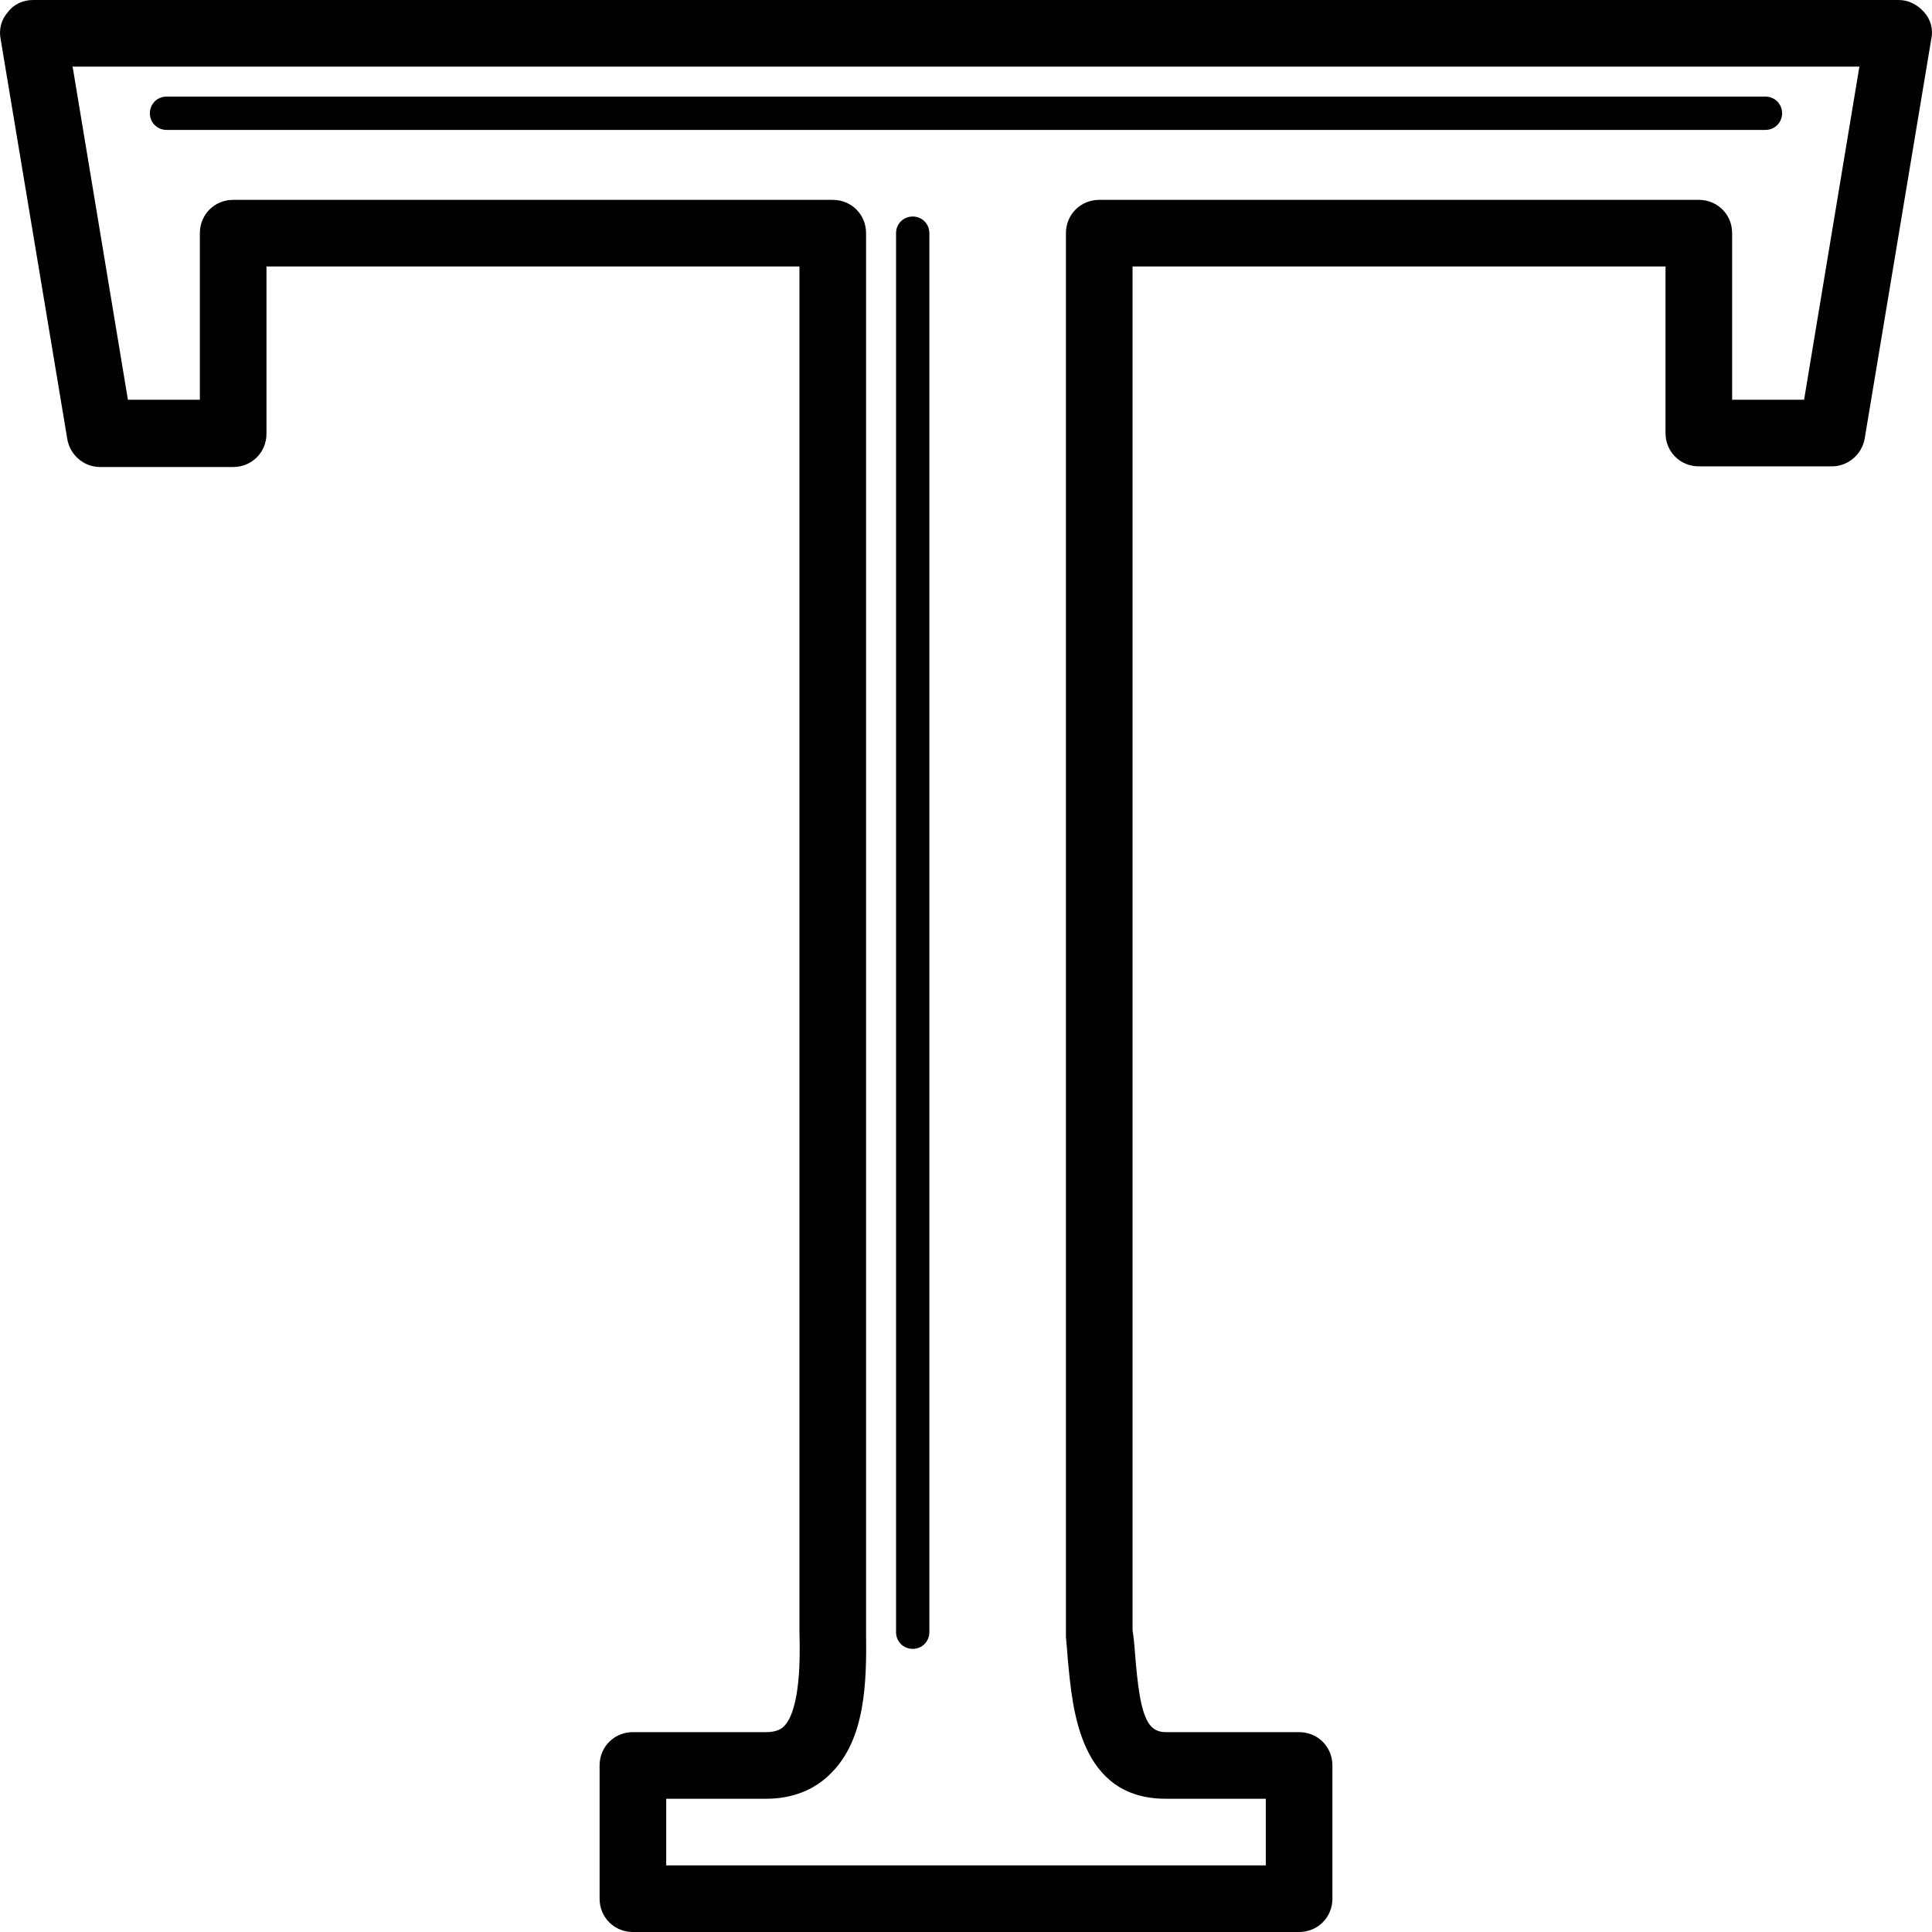
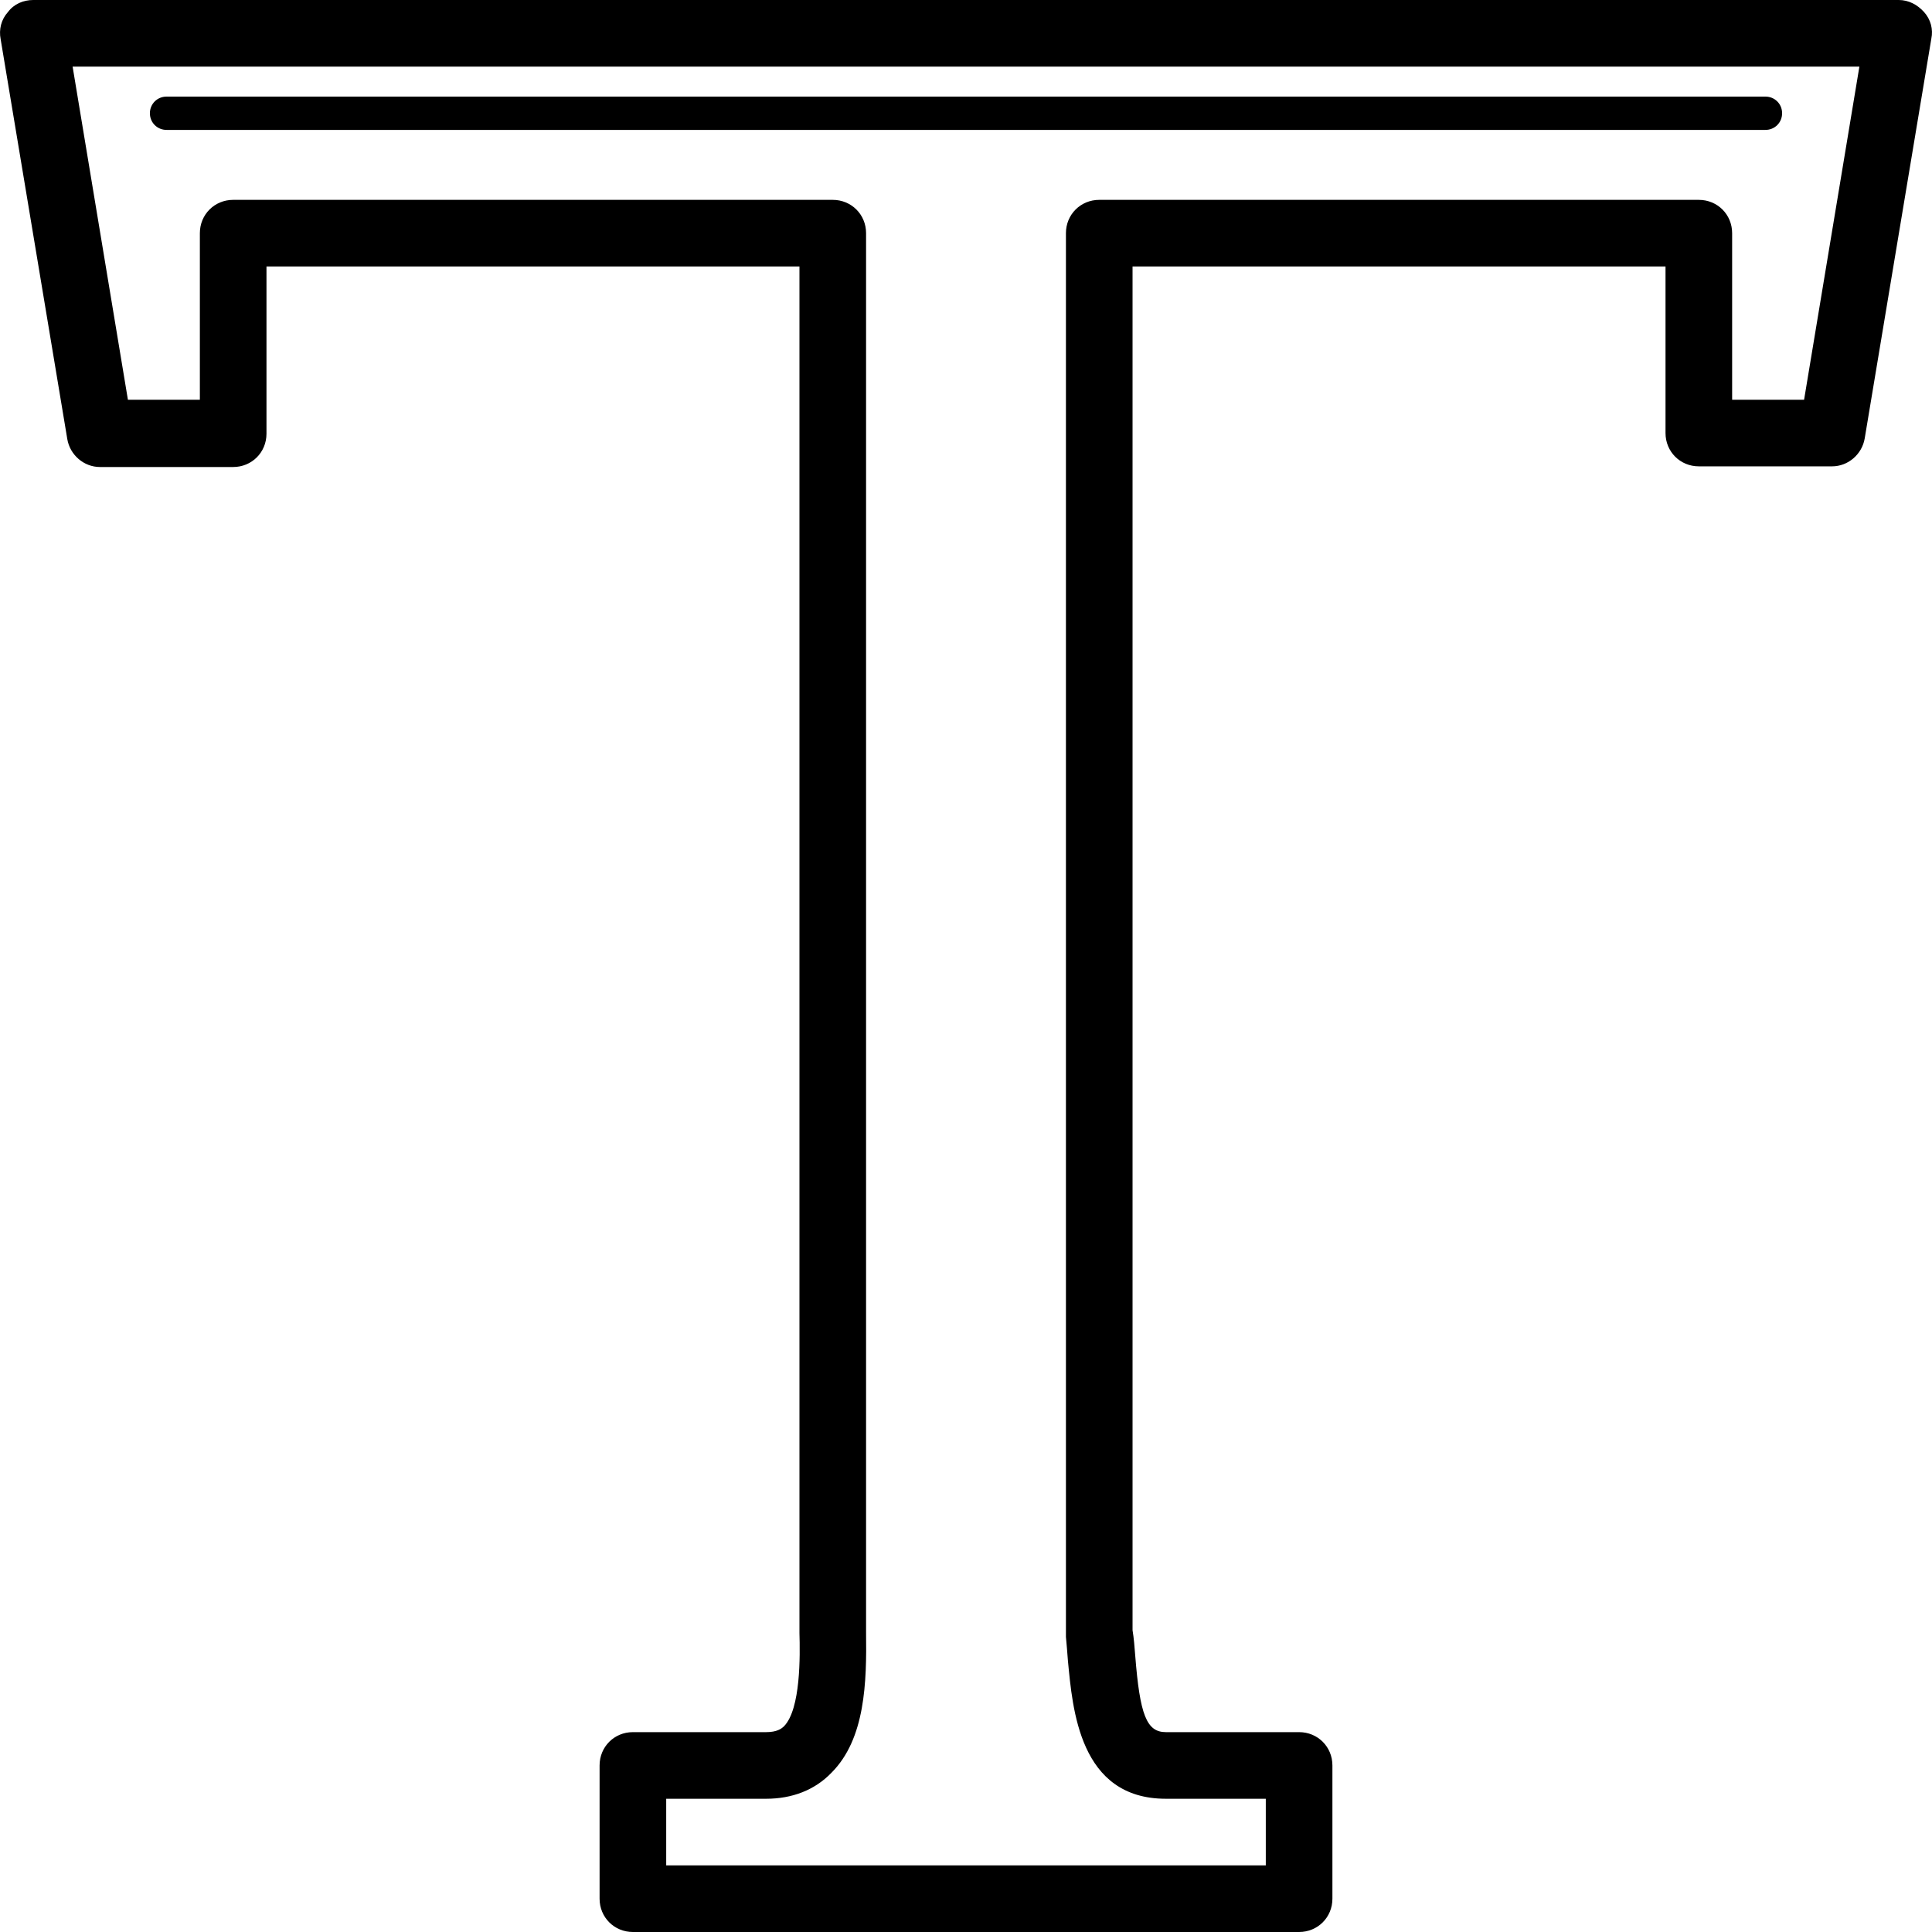
<svg xmlns="http://www.w3.org/2000/svg" fill="#000000" height="800px" width="800px" version="1.1" id="Capa_1" viewBox="0 0 591.6 591.6" xml:space="preserve">
  <g>
    <g>
      <path d="M589.152,3.672C587.112,1.428,584.46,0,581.4,0H10.2C7.14,0,4.284,1.224,2.448,3.672c-2.04,2.244-2.856,5.304-2.244,8.364    l20.4,122.4c0.816,4.896,5.1,8.568,9.996,8.568h40.8c5.712,0,10.2-4.488,10.2-10.2V81.6h163.2v418.404    c0.204,6.936,0.408,23.256-4.692,28.56c-0.816,0.816-2.244,1.836-5.508,1.836h-40.8c-5.712,0-10.2,4.488-10.2,10.2v40.8    c0,5.712,4.488,10.2,10.2,10.2h204c5.712,0,10.2-4.488,10.2-10.2v-40.8c0-5.712-4.488-10.2-10.2-10.2H357    c-5.916,0-7.956-5.304-9.384-23.46c-0.204-2.652-0.408-5.304-0.816-7.752V81.6H510v51c0,5.712,4.488,10.2,10.2,10.2H561    c4.896,0,9.18-3.672,9.996-8.568l20.4-122.4C592.008,8.976,591.192,5.916,589.152,3.672z M552.432,122.4H530.4v-51    c0-5.712-4.488-10.2-10.2-10.2H336.6c-5.712,0-10.2,4.488-10.2,10.2v428.4c0,0.408,0,1.02,0,1.428    c0.204,2.04,0.408,4.692,0.612,7.344C328.44,523.26,330.48,550.8,357,550.8h30.6v20.4H204v-20.4h30.6    c7.956,0,14.892-2.652,19.992-7.956C264.996,532.44,265.404,515.1,265.2,499.8V71.4c0-5.712-4.488-10.2-10.2-10.2H71.4    c-5.712,0-10.2,4.488-10.2,10.2v51H39.168l-16.932-102h547.128L552.432,122.4z" />
-       <path d="M51,39.78h489.6c2.856,0,5.1-2.244,5.1-5.1s-2.244-5.1-5.1-5.1H51c-2.856,0-5.1,2.244-5.1,5.1S48.144,39.78,51,39.78z" />
-       <path d="M279.48,66.3c-2.856,0-5.1,2.244-5.1,5.1v428.4c0,2.856,2.244,5.1,5.1,5.1s5.1-2.244,5.1-5.1V71.4    C284.58,68.544,282.336,66.3,279.48,66.3z" />
+       <path d="M51,39.78h489.6c2.856,0,5.1-2.244,5.1-5.1s-2.244-5.1-5.1-5.1H51c-2.856,0-5.1,2.244-5.1,5.1S48.144,39.78,51,39.78" />
    </g>
  </g>
</svg>